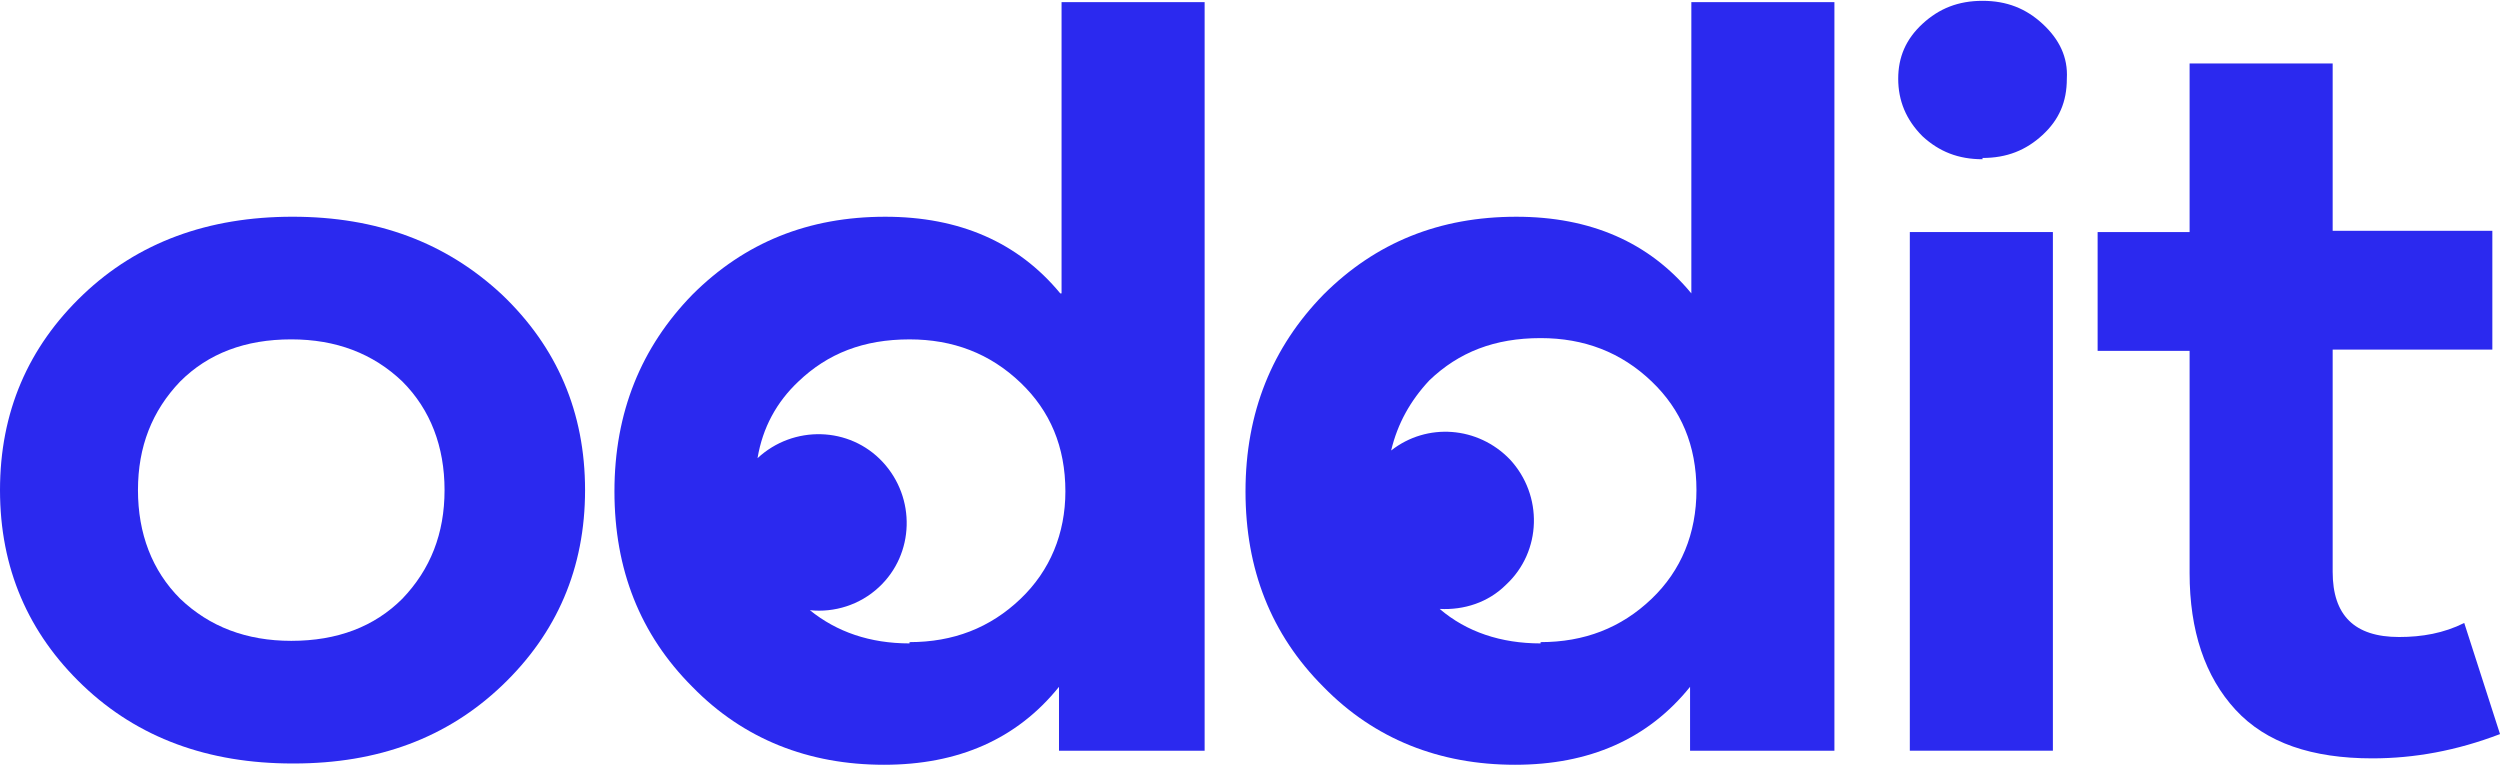
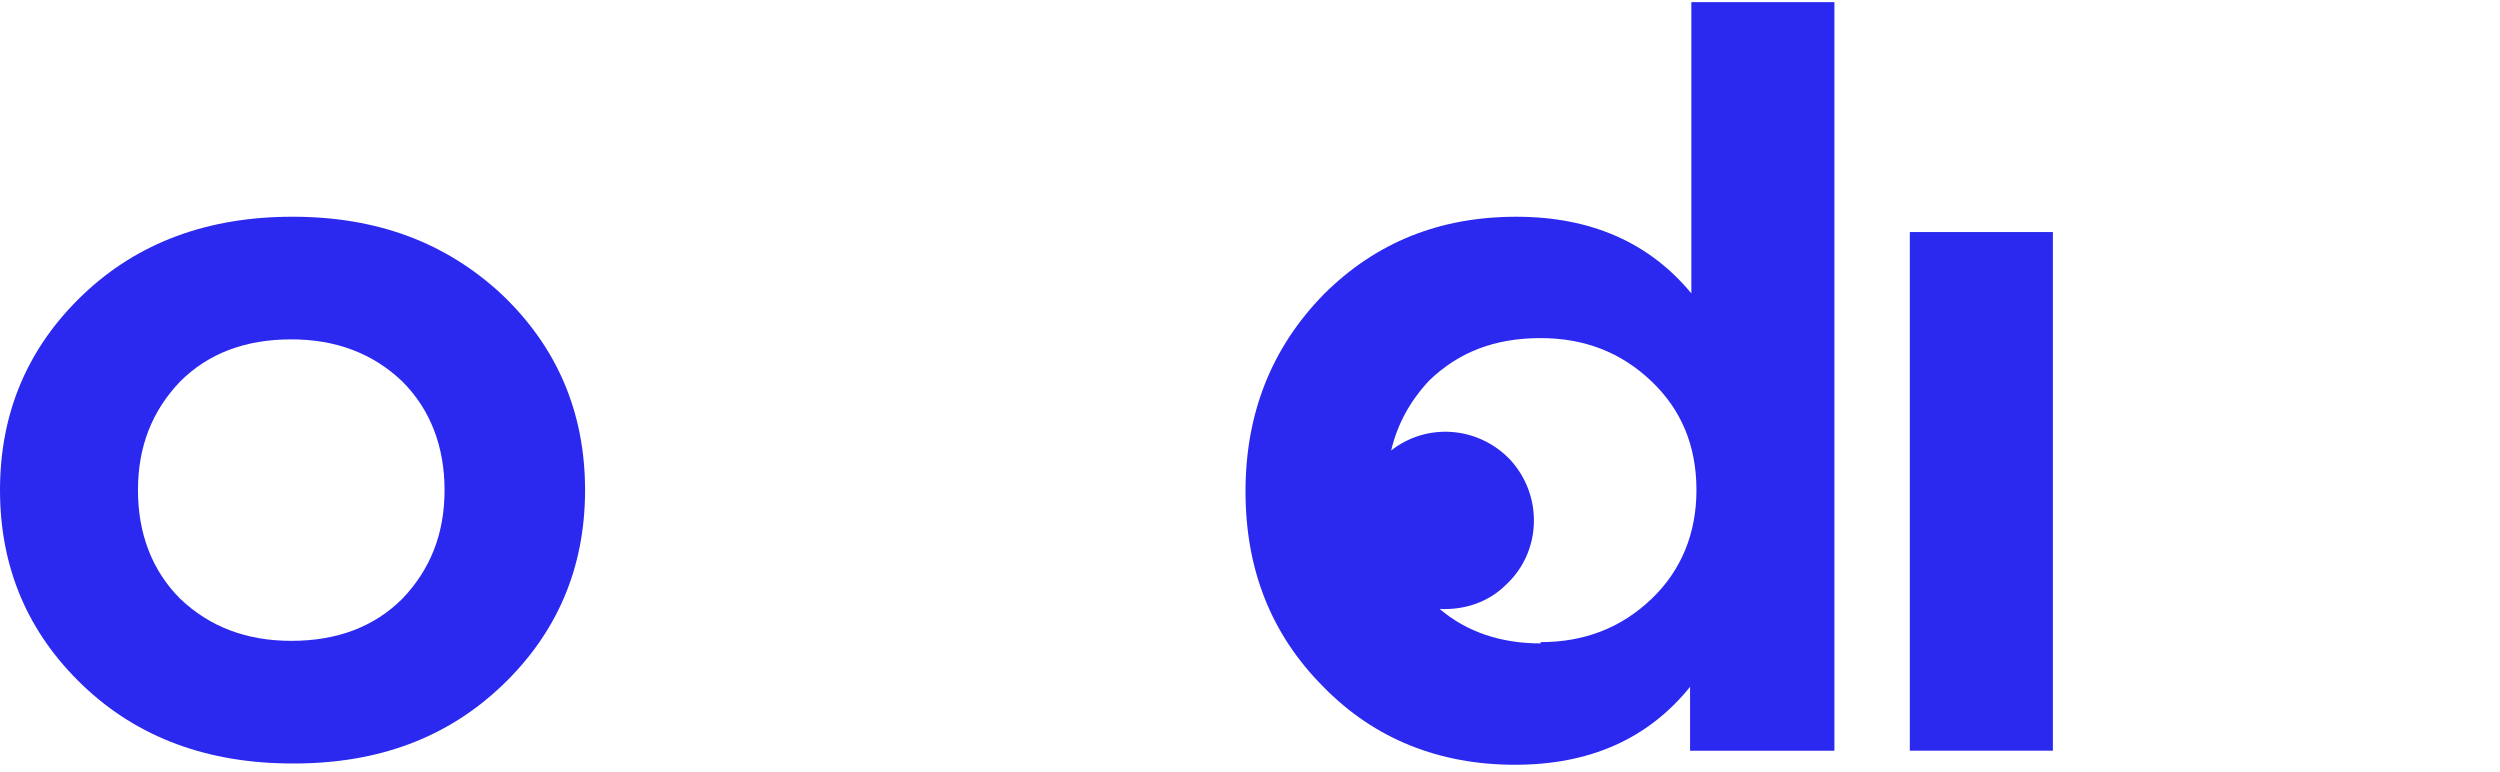
<svg xmlns="http://www.w3.org/2000/svg" width="162" height="50" viewBox="0 0 162 50" fill="none">
  <path d="M32.532 19.094C28.89 15.7 24.42 14.044 18.956 14.044C13.493 14.044 8.94 15.7 5.381 19.094C1.821 22.488 0 26.709 0 31.759C0 36.808 1.821 41.03 5.381 44.424C8.94 47.818 13.493 49.474 18.956 49.474H19.039C24.502 49.474 28.972 47.818 32.532 44.424C36.091 41.03 37.912 36.808 37.912 31.759C37.912 26.709 36.091 22.488 32.532 19.094ZM26.075 38.795C24.254 40.616 21.853 41.527 18.873 41.527C15.976 41.527 13.576 40.616 11.672 38.795C9.851 36.974 8.94 34.573 8.94 31.759C8.94 28.945 9.851 26.627 11.672 24.723C13.493 22.902 15.893 21.991 18.873 21.991C21.771 21.991 24.171 22.902 26.075 24.723C27.896 26.544 28.807 28.945 28.807 31.759C28.807 34.573 27.896 36.891 26.075 38.795Z" fill="#2B29EF" />
-   <path d="M68.706 19.012C65.974 15.7 62.166 14.045 57.365 14.045C52.399 14.045 48.26 15.7 44.866 19.094C41.555 22.488 39.816 26.71 39.816 31.842C39.816 36.892 41.472 41.113 44.866 44.507C48.177 47.901 52.399 49.557 57.283 49.557C62.084 49.557 65.891 47.901 68.623 44.507V48.646H78.06V0.138H68.789V19.012H68.706ZM66.14 38.796C64.153 40.7 61.753 41.61 58.938 41.61V41.693C56.372 41.693 54.22 40.948 52.481 39.541C54.054 39.706 55.71 39.209 56.952 38.051C59.269 35.898 59.352 32.256 57.2 29.938C55.048 27.62 51.405 27.538 49.088 29.69C49.419 27.703 50.329 26.048 51.736 24.723C53.64 22.902 55.958 21.992 58.938 21.992C61.753 21.992 64.153 22.902 66.14 24.806C68.044 26.627 69.037 28.945 69.037 31.842C69.037 34.574 68.044 36.974 66.14 38.796Z" fill="#2B29EF" />
  <path d="M109.599 19.012C106.867 15.7 103.059 14.045 98.258 14.045C93.291 14.045 89.152 15.7 85.758 19.094C82.447 22.488 80.709 26.71 80.709 31.842C80.709 36.892 82.365 41.113 85.758 44.507C89.07 47.901 93.291 49.557 98.175 49.557C102.976 49.557 106.784 47.901 109.516 44.507V48.646H118.87V0.138H109.599V19.012ZM107.032 38.796C105.046 40.7 102.645 41.61 99.831 41.61V41.693C97.265 41.693 95.03 40.948 93.291 39.458C94.864 39.541 96.437 39.044 97.596 37.885C99.913 35.733 99.996 32.091 97.844 29.773C95.775 27.62 92.463 27.372 90.146 29.193C90.56 27.455 91.387 25.965 92.629 24.64C94.533 22.819 96.851 21.909 99.831 21.909C102.645 21.909 105.046 22.819 107.032 24.723C108.936 26.544 109.93 28.862 109.93 31.759C109.93 34.574 108.936 36.974 107.032 38.796Z" fill="#2B29EF" />
  <path d="M133.027 15.037H123.756V48.645H133.027V15.037Z" fill="#2B29EF" />
-   <path d="M132.358 1.544C131.282 0.551 130.04 0.054 128.467 0.054C126.894 0.054 125.653 0.551 124.577 1.544C123.501 2.538 123.004 3.696 123.004 5.104C123.004 6.511 123.501 7.753 124.577 8.829C125.653 9.822 126.894 10.319 128.467 10.319V10.236C130.04 10.236 131.282 9.739 132.358 8.746C133.434 7.753 133.931 6.594 133.931 5.104C134.013 3.696 133.434 2.538 132.358 1.544Z" fill="#2B29EF" />
-   <path d="M159.683 40.368C158.359 41.03 156.951 41.278 155.461 41.278C152.564 41.278 151.157 39.871 151.157 37.057V22.653H161.504V14.955H151.157V4.111H141.886V15.038H135.926V22.736H141.886V37.139C141.886 40.864 142.879 43.844 144.866 45.997C146.853 48.149 149.833 49.142 153.723 49.142C156.455 49.142 159.186 48.645 162.001 47.569L159.683 40.368Z" fill="#2B29EF" />
</svg>